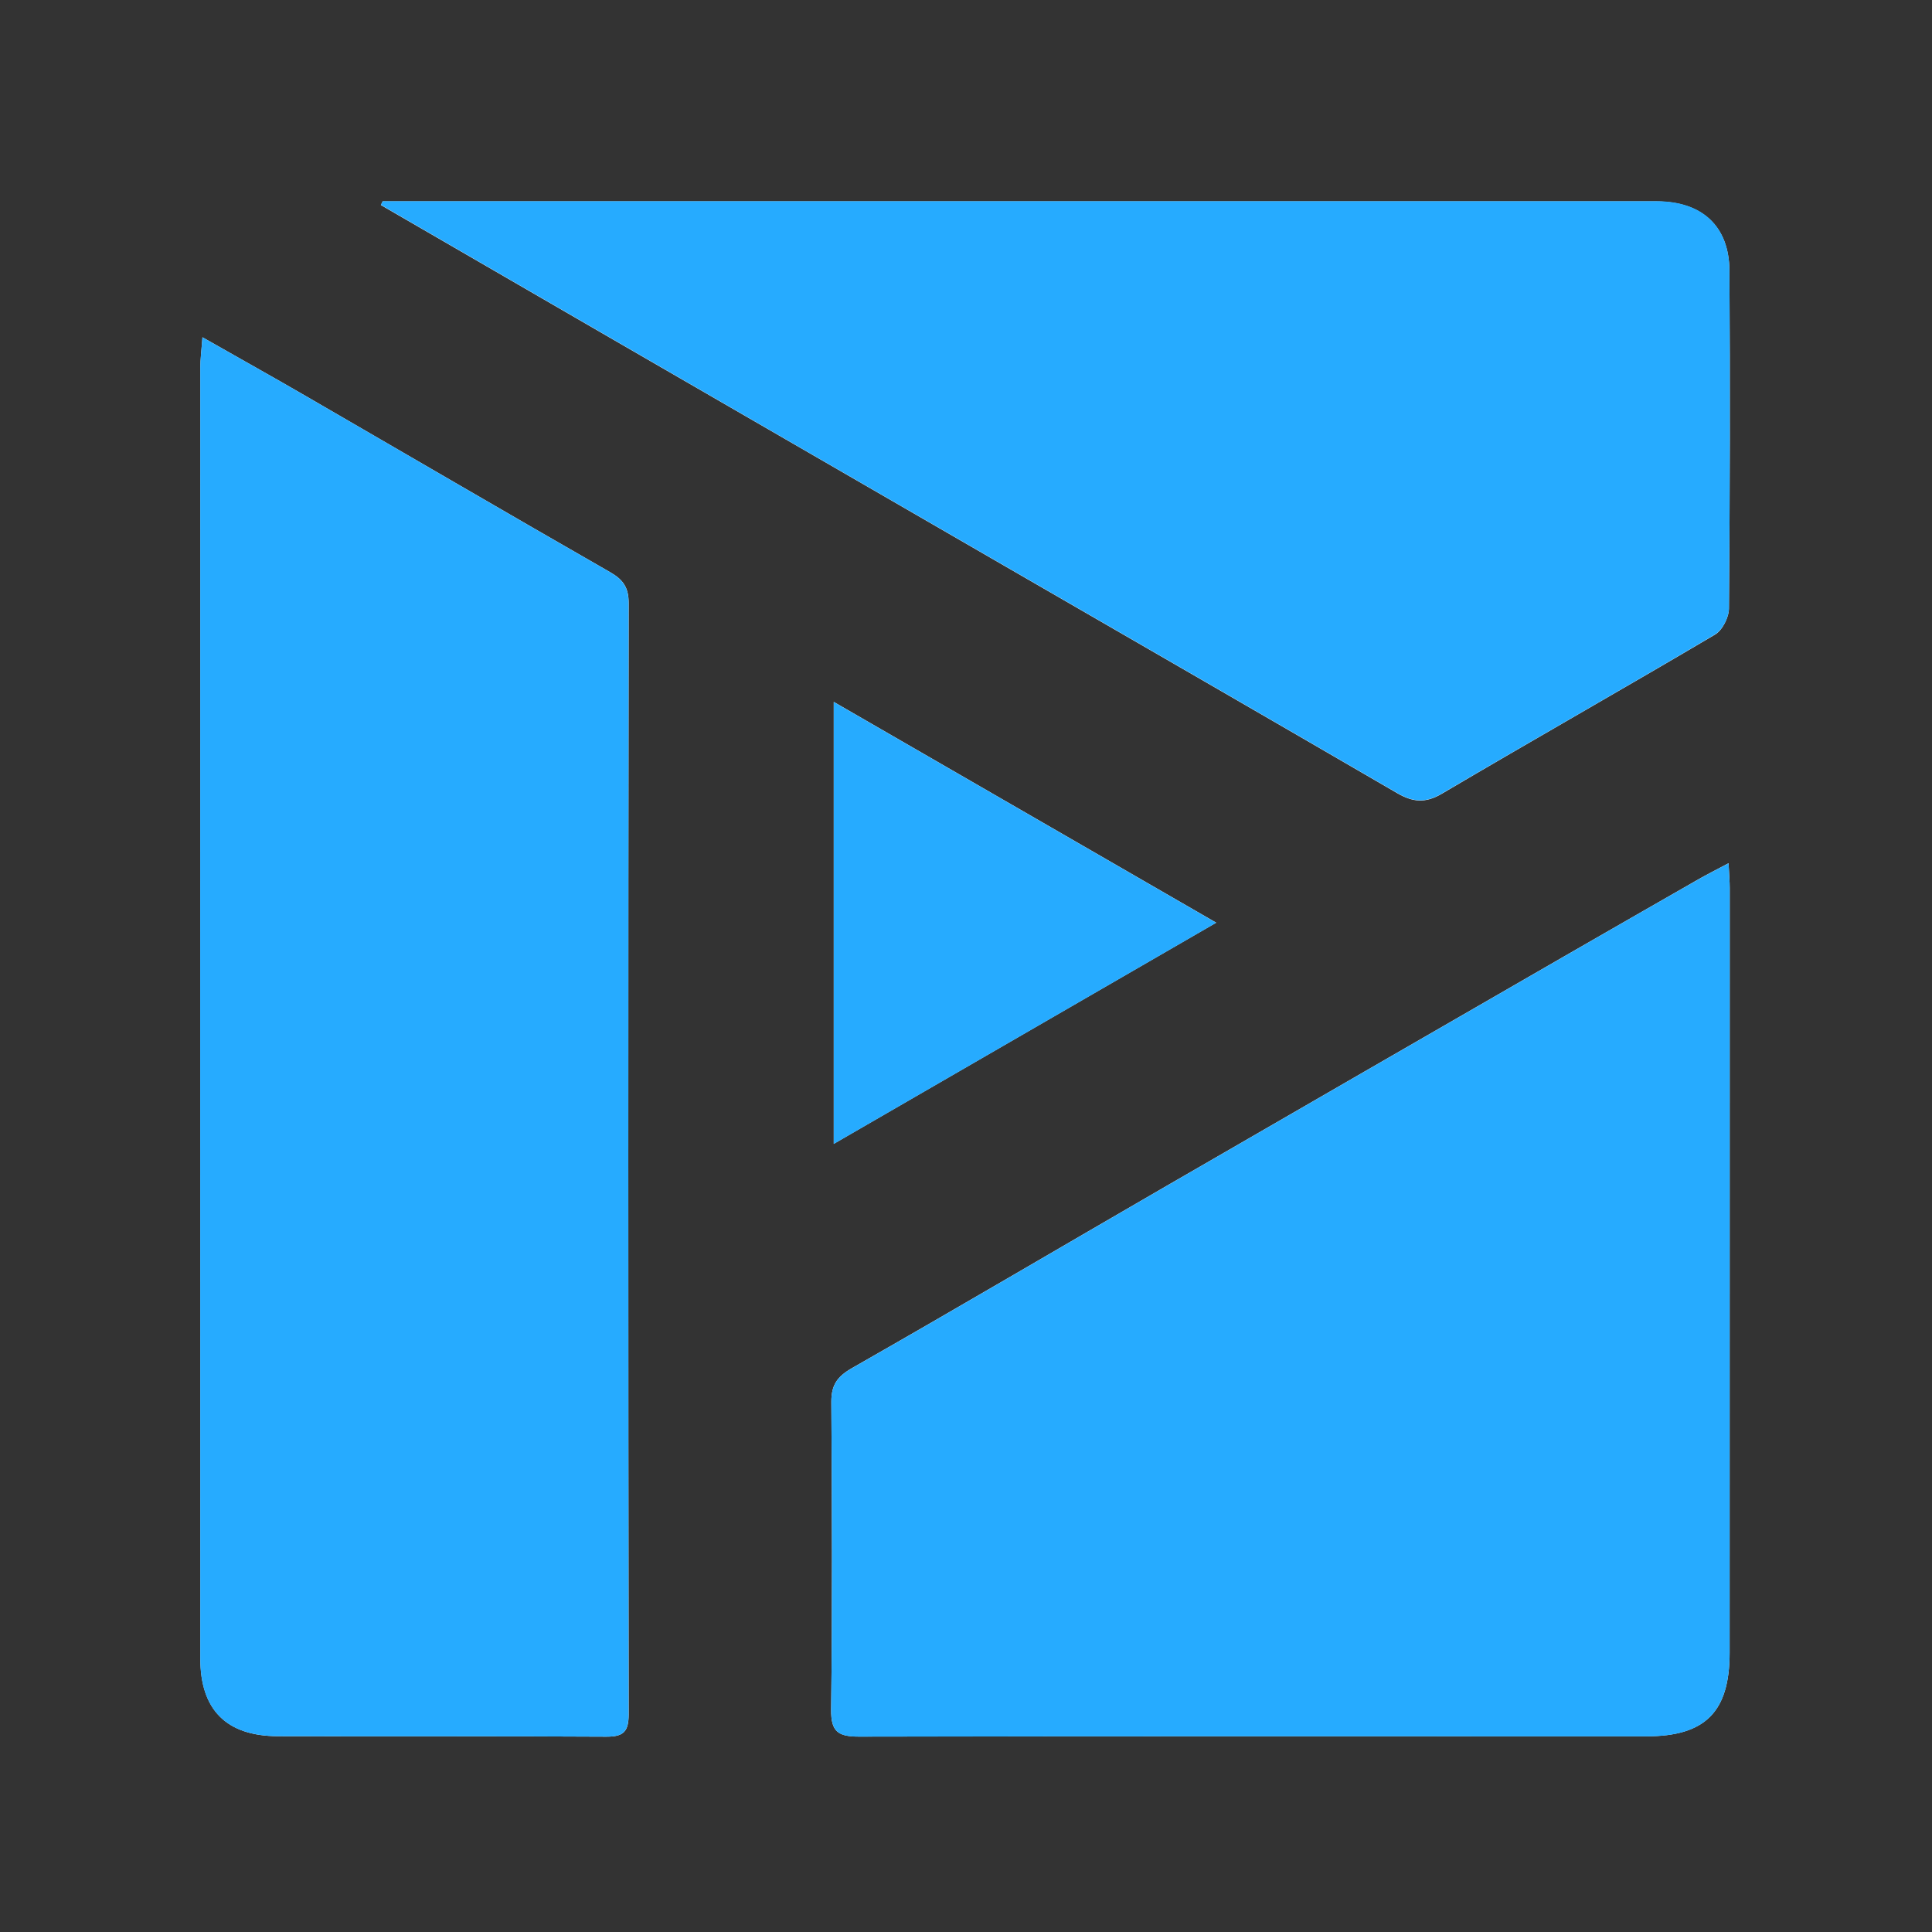
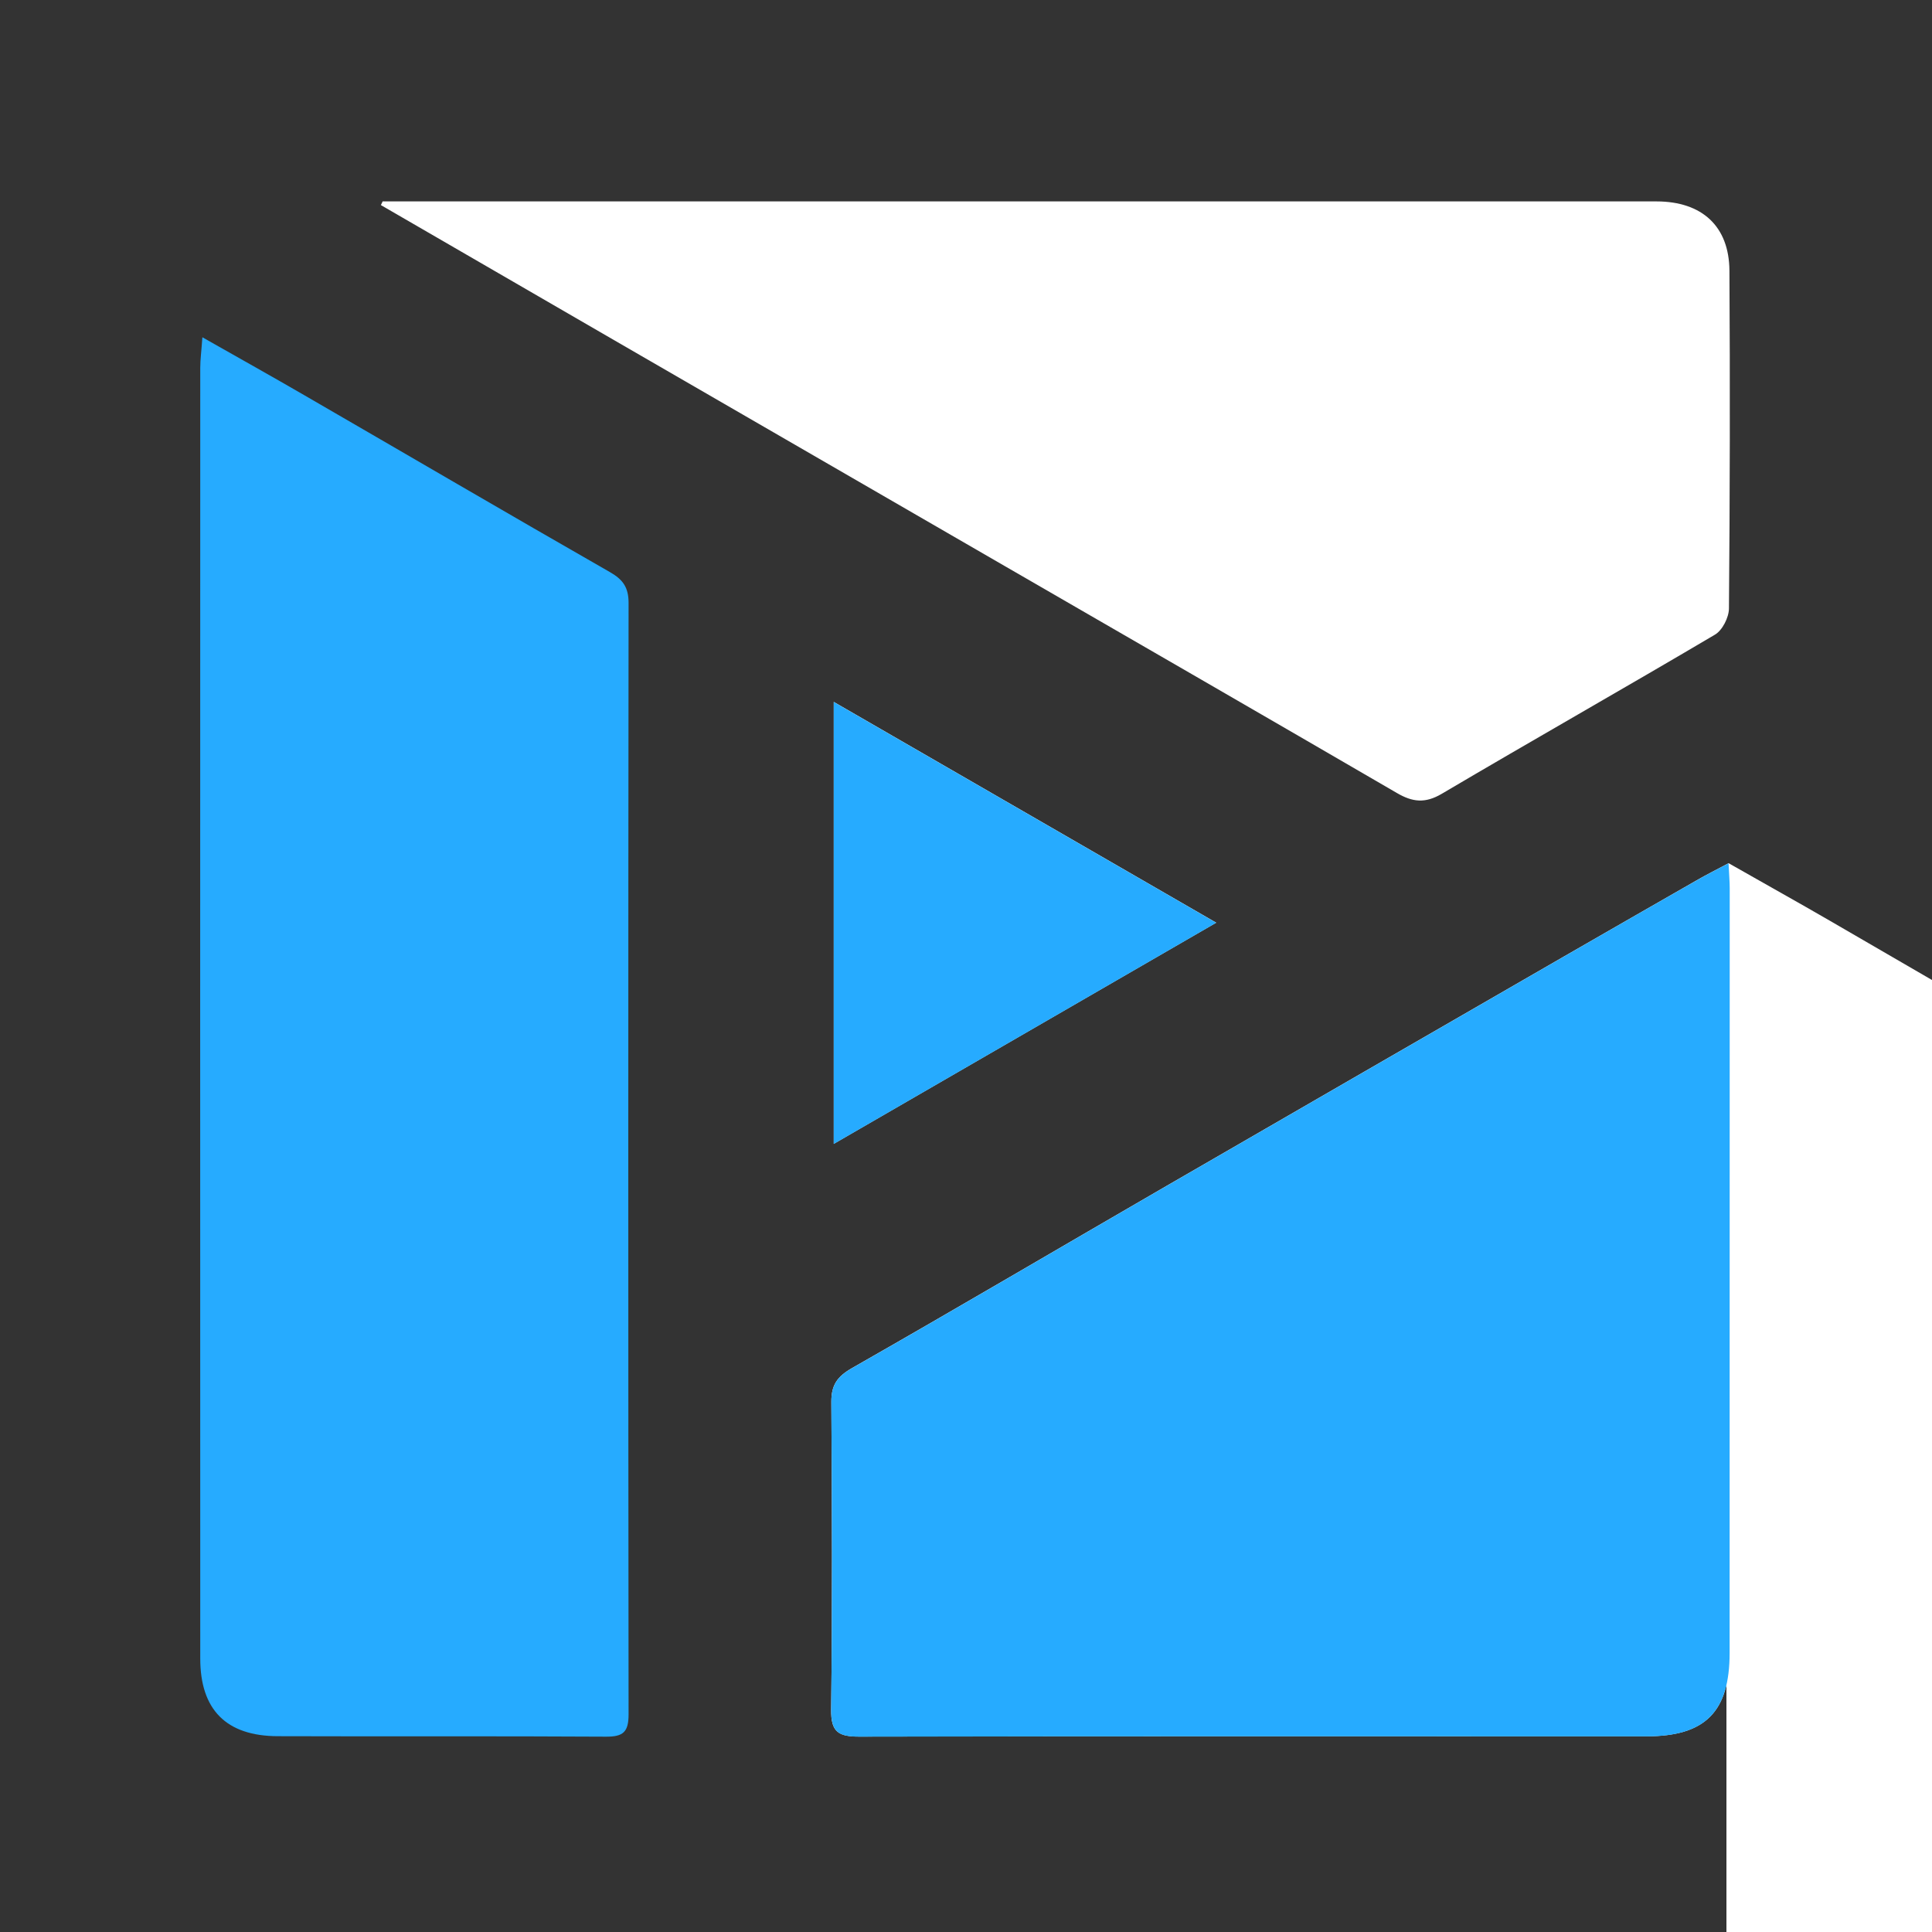
<svg xmlns="http://www.w3.org/2000/svg" id="Vrstva_1" viewBox="0 0 200 200">
  <rect x="0" y="0" width="200" height="200" fill="#333333" stroke="none" />
  <defs>
    <style>.cls-1{fill:none;}.cls-1,.cls-2,.cls-3{stroke-width:0px;}.cls-2{fill:rgb(38, 171, 255);}.cls-3{fill:#fff;}</style>
  </defs>
  <rect class="cls-1" x="-.09" y=".3" width="200" height="200" />
  <rect class="cls-1" x="-.09" y=".3" width="200" height="200" />
-   <rect class="cls-1" x="-.09" y=".3" width="200" height="200" />
-   <path class="cls-3" d="M178.94,89.36c-1.32.7-2.24,1.16-3.13,1.67-4.67,2.67-9.33,5.35-13.99,8.03-13.7,7.9-27.4,15.8-41.09,23.72-10.84,6.27-21.63,12.63-32.51,18.83-1.54.88-2.17,1.75-2.16,3.52.07,10.62.11,21.23-.02,31.85-.03,2.32.75,2.79,2.9,2.79,27.17-.06,54.33-.03,81.5-.03,6.1,0,8.61-2.54,8.61-8.65,0-26.38.01-52.76.01-79.14,0-.71-.06-1.42-.12-2.6ZM20.96,34.92c-.11,1.45-.22,2.3-.22,3.15,0,44.54,0,89.08,0,133.62,0,5.3,2.69,8.02,8.01,8.04,11.33.03,22.66-.02,33.99.05,1.79.01,2.34-.5,2.34-2.31-.05-38.35-.05-76.7,0-115.05,0-1.59-.56-2.41-1.92-3.19-10.58-6.06-21.11-12.22-31.67-18.33-3.31-1.92-6.66-3.78-10.52-5.98ZM39.62,20.83c-.06.13-.12.26-.19.4,8.04,4.66,16.08,9.31,24.12,13.97,13.48,7.8,26.96,15.59,40.43,23.38,13.55,7.83,27.11,15.65,40.64,23.52,1.6.93,2.9,1.09,4.62.08,9.4-5.55,18.9-10.93,28.29-16.48.77-.45,1.44-1.78,1.45-2.7.1-11.66.12-23.32.05-34.98-.03-4.6-2.84-7.16-7.53-7.17-8.84,0-17.68,0-26.52,0-35.12,0-70.24,0-105.36,0ZM125.91,95.52c-13.34-7.7-26.35-15.21-39.6-22.86v45.75c13.26-7.67,26.22-15.16,39.6-22.9Z" />
+   <path class="cls-3" d="M178.94,89.36c-1.32.7-2.24,1.16-3.13,1.67-4.67,2.67-9.33,5.35-13.99,8.03-13.7,7.9-27.4,15.8-41.09,23.72-10.84,6.27-21.63,12.63-32.51,18.83-1.54.88-2.17,1.75-2.16,3.52.07,10.62.11,21.23-.02,31.85-.03,2.32.75,2.79,2.9,2.79,27.17-.06,54.33-.03,81.5-.03,6.1,0,8.61-2.54,8.61-8.65,0-26.38.01-52.76.01-79.14,0-.71-.06-1.42-.12-2.6Zc-.11,1.45-.22,2.3-.22,3.15,0,44.54,0,89.08,0,133.62,0,5.3,2.69,8.02,8.01,8.04,11.33.03,22.66-.02,33.99.05,1.79.01,2.34-.5,2.34-2.31-.05-38.35-.05-76.7,0-115.05,0-1.59-.56-2.41-1.92-3.19-10.58-6.06-21.11-12.22-31.67-18.33-3.31-1.92-6.66-3.78-10.52-5.98ZM39.62,20.83c-.06.13-.12.26-.19.4,8.04,4.66,16.08,9.31,24.12,13.97,13.48,7.8,26.96,15.59,40.43,23.38,13.55,7.83,27.11,15.65,40.64,23.52,1.6.93,2.9,1.09,4.62.08,9.4-5.55,18.9-10.93,28.29-16.48.77-.45,1.44-1.78,1.45-2.7.1-11.66.12-23.32.05-34.98-.03-4.6-2.84-7.16-7.53-7.17-8.84,0-17.68,0-26.52,0-35.12,0-70.24,0-105.36,0ZM125.91,95.52c-13.34-7.7-26.35-15.21-39.6-22.86v45.75c13.26-7.67,26.22-15.16,39.6-22.9Z" />
  <path class="cls-2" d="M178.94,89.36c.05,1.18.12,1.89.12,2.6,0,26.38,0,52.76-.01,79.14,0,6.11-2.52,8.65-8.61,8.65-27.17,0-54.33-.03-81.5.03-2.14,0-2.92-.47-2.9-2.79.13-10.61.09-21.23.02-31.85-.01-1.77.62-2.65,2.16-3.52,10.88-6.2,21.67-12.56,32.51-18.83,13.69-7.92,27.39-15.82,41.09-23.72,4.66-2.69,9.32-5.36,13.99-8.03.89-.51,1.81-.97,3.13-1.67Z" />
  <path class="cls-2" d="M20.96,34.92c3.86,2.19,7.21,4.06,10.52,5.98,10.56,6.11,21.08,12.27,31.67,18.33,1.36.78,1.92,1.6,1.92,3.19-.04,38.35-.04,76.7,0,115.05,0,1.82-.55,2.32-2.34,2.31-11.33-.07-22.66-.01-33.99-.05-5.32-.02-8.01-2.74-8.01-8.04-.01-44.54-.01-89.08,0-133.62,0-.85.12-1.7.22-3.15Z" />
-   <path class="cls-2" d="M39.62,20.83c35.12,0,70.24,0,105.36,0,8.84,0,17.68,0,26.52,0,4.69,0,7.5,2.56,7.53,7.17.07,11.66.05,23.32-.05,34.98,0,.93-.68,2.25-1.45,2.7-9.39,5.56-18.89,10.94-28.29,16.48-1.71,1.01-3.02.85-4.62-.08-13.53-7.87-27.09-15.69-40.64-23.52-13.48-7.79-26.96-15.58-40.43-23.38-8.04-4.65-16.08-9.31-24.12-13.97.06-.13.12-.26.19-.4Z" />
  <path class="cls-2" d="M125.91,95.52c-13.38,7.74-26.34,15.23-39.6,22.9v-45.75c13.25,7.65,26.26,15.16,39.6,22.86Z" />
</svg>